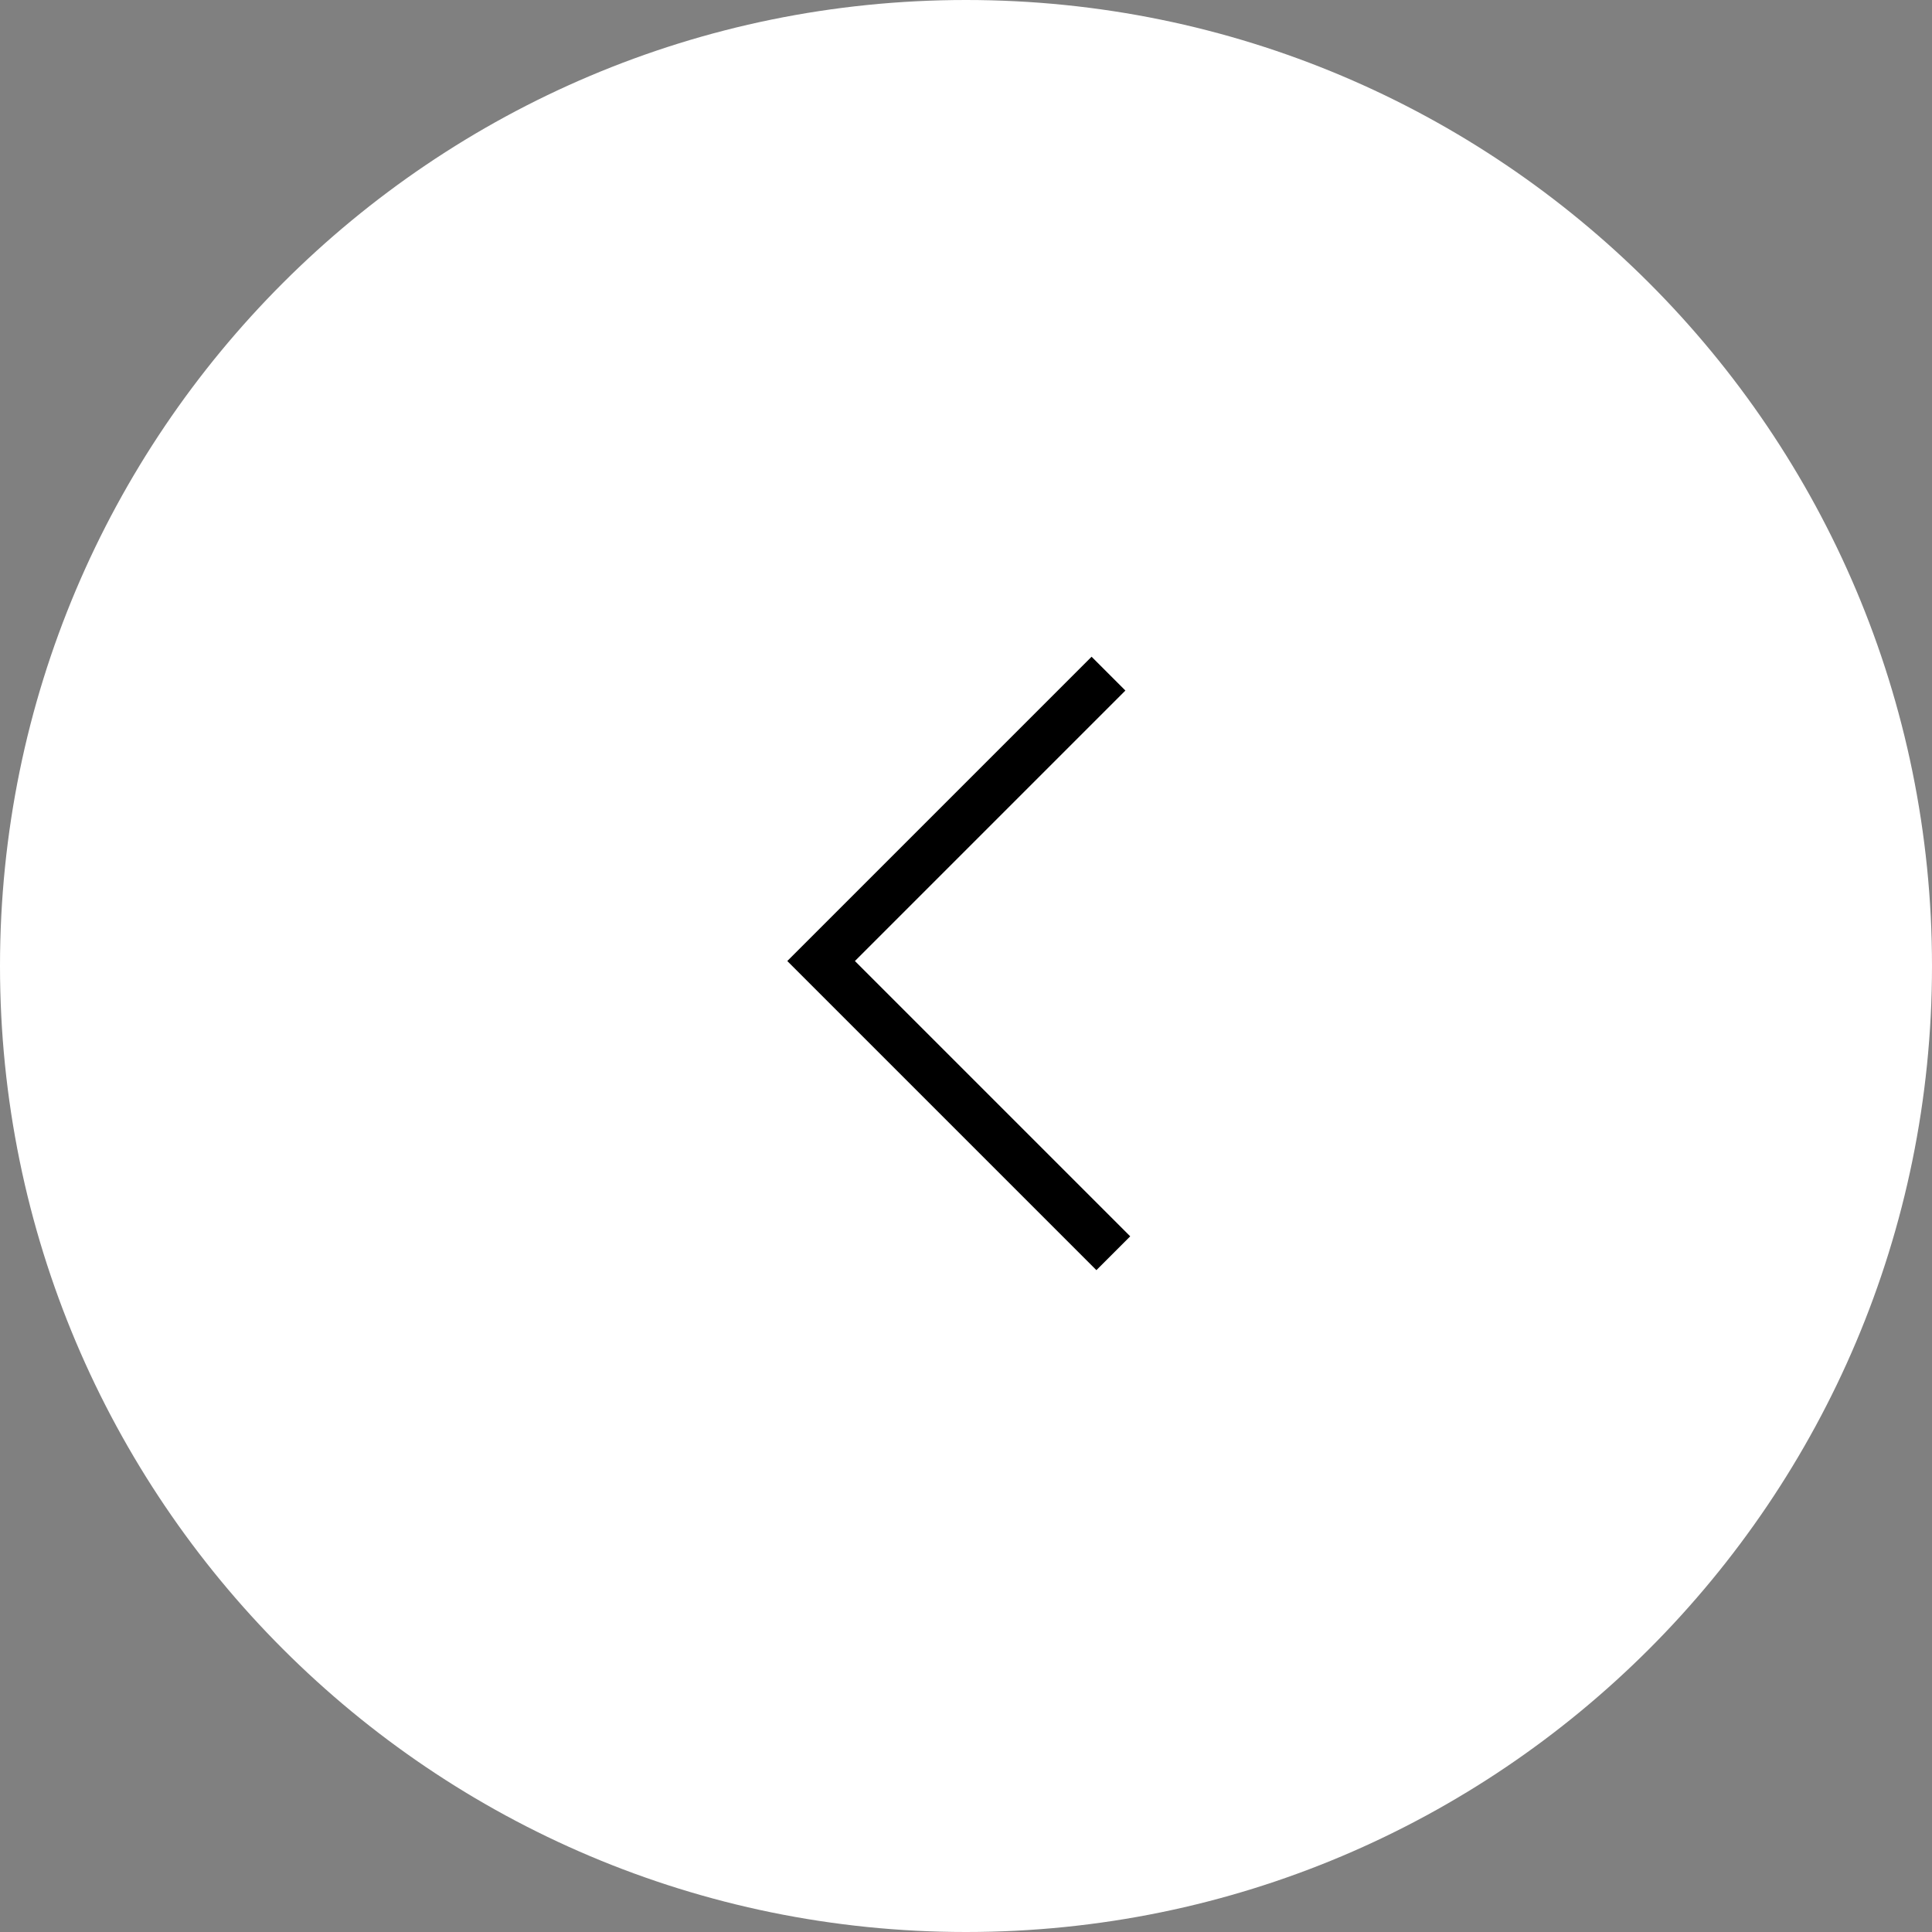
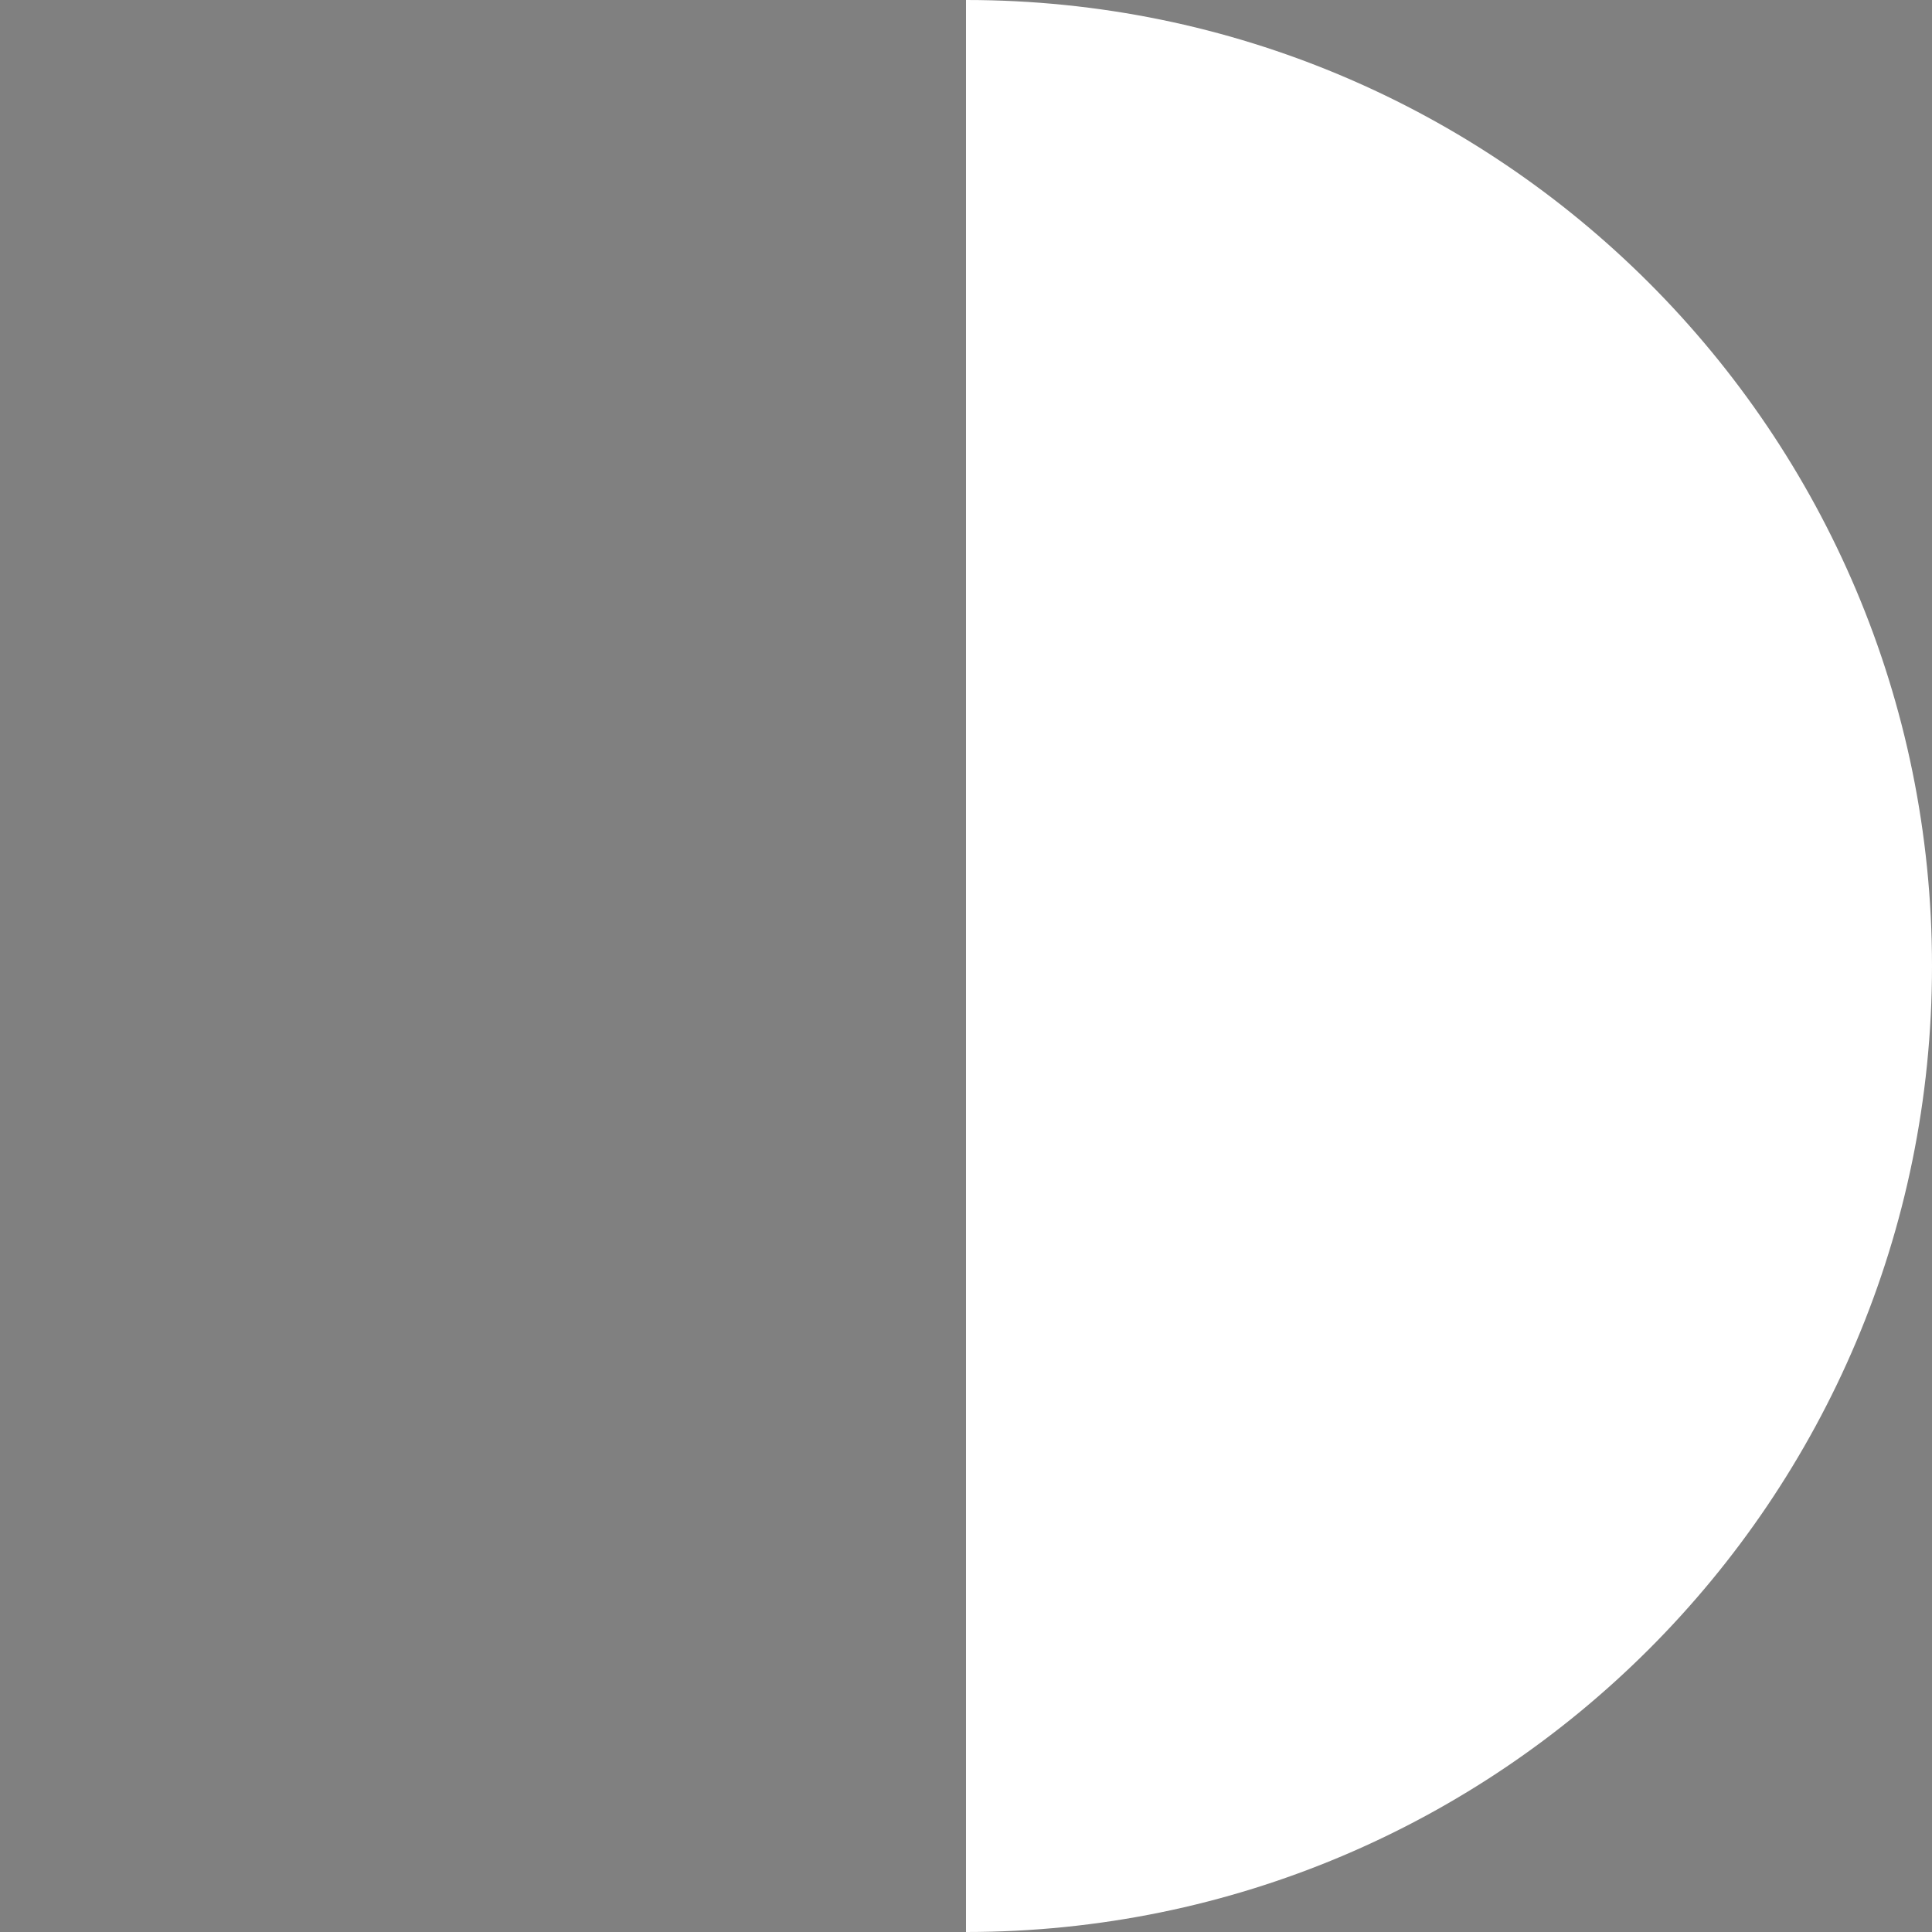
<svg xmlns="http://www.w3.org/2000/svg" width="40" height="40" fill="none">
  <rect width="100%" height="100%" fill="#808080" stroke="none" />
-   <path fill="#FFF" d="M20 0c11.046 0 20 8.954 20 20s-8.954 20-20 20S0 31.046 0 20 8.954 0 20 0Z" />
-   <path fill="#000" d="m22.6 13.597.7.7-5.6 5.6 5.7 5.7-.7.7-6.4-6.4Z" />
+   <path fill="#FFF" d="M20 0c11.046 0 20 8.954 20 20s-8.954 20-20 20Z" />
</svg>